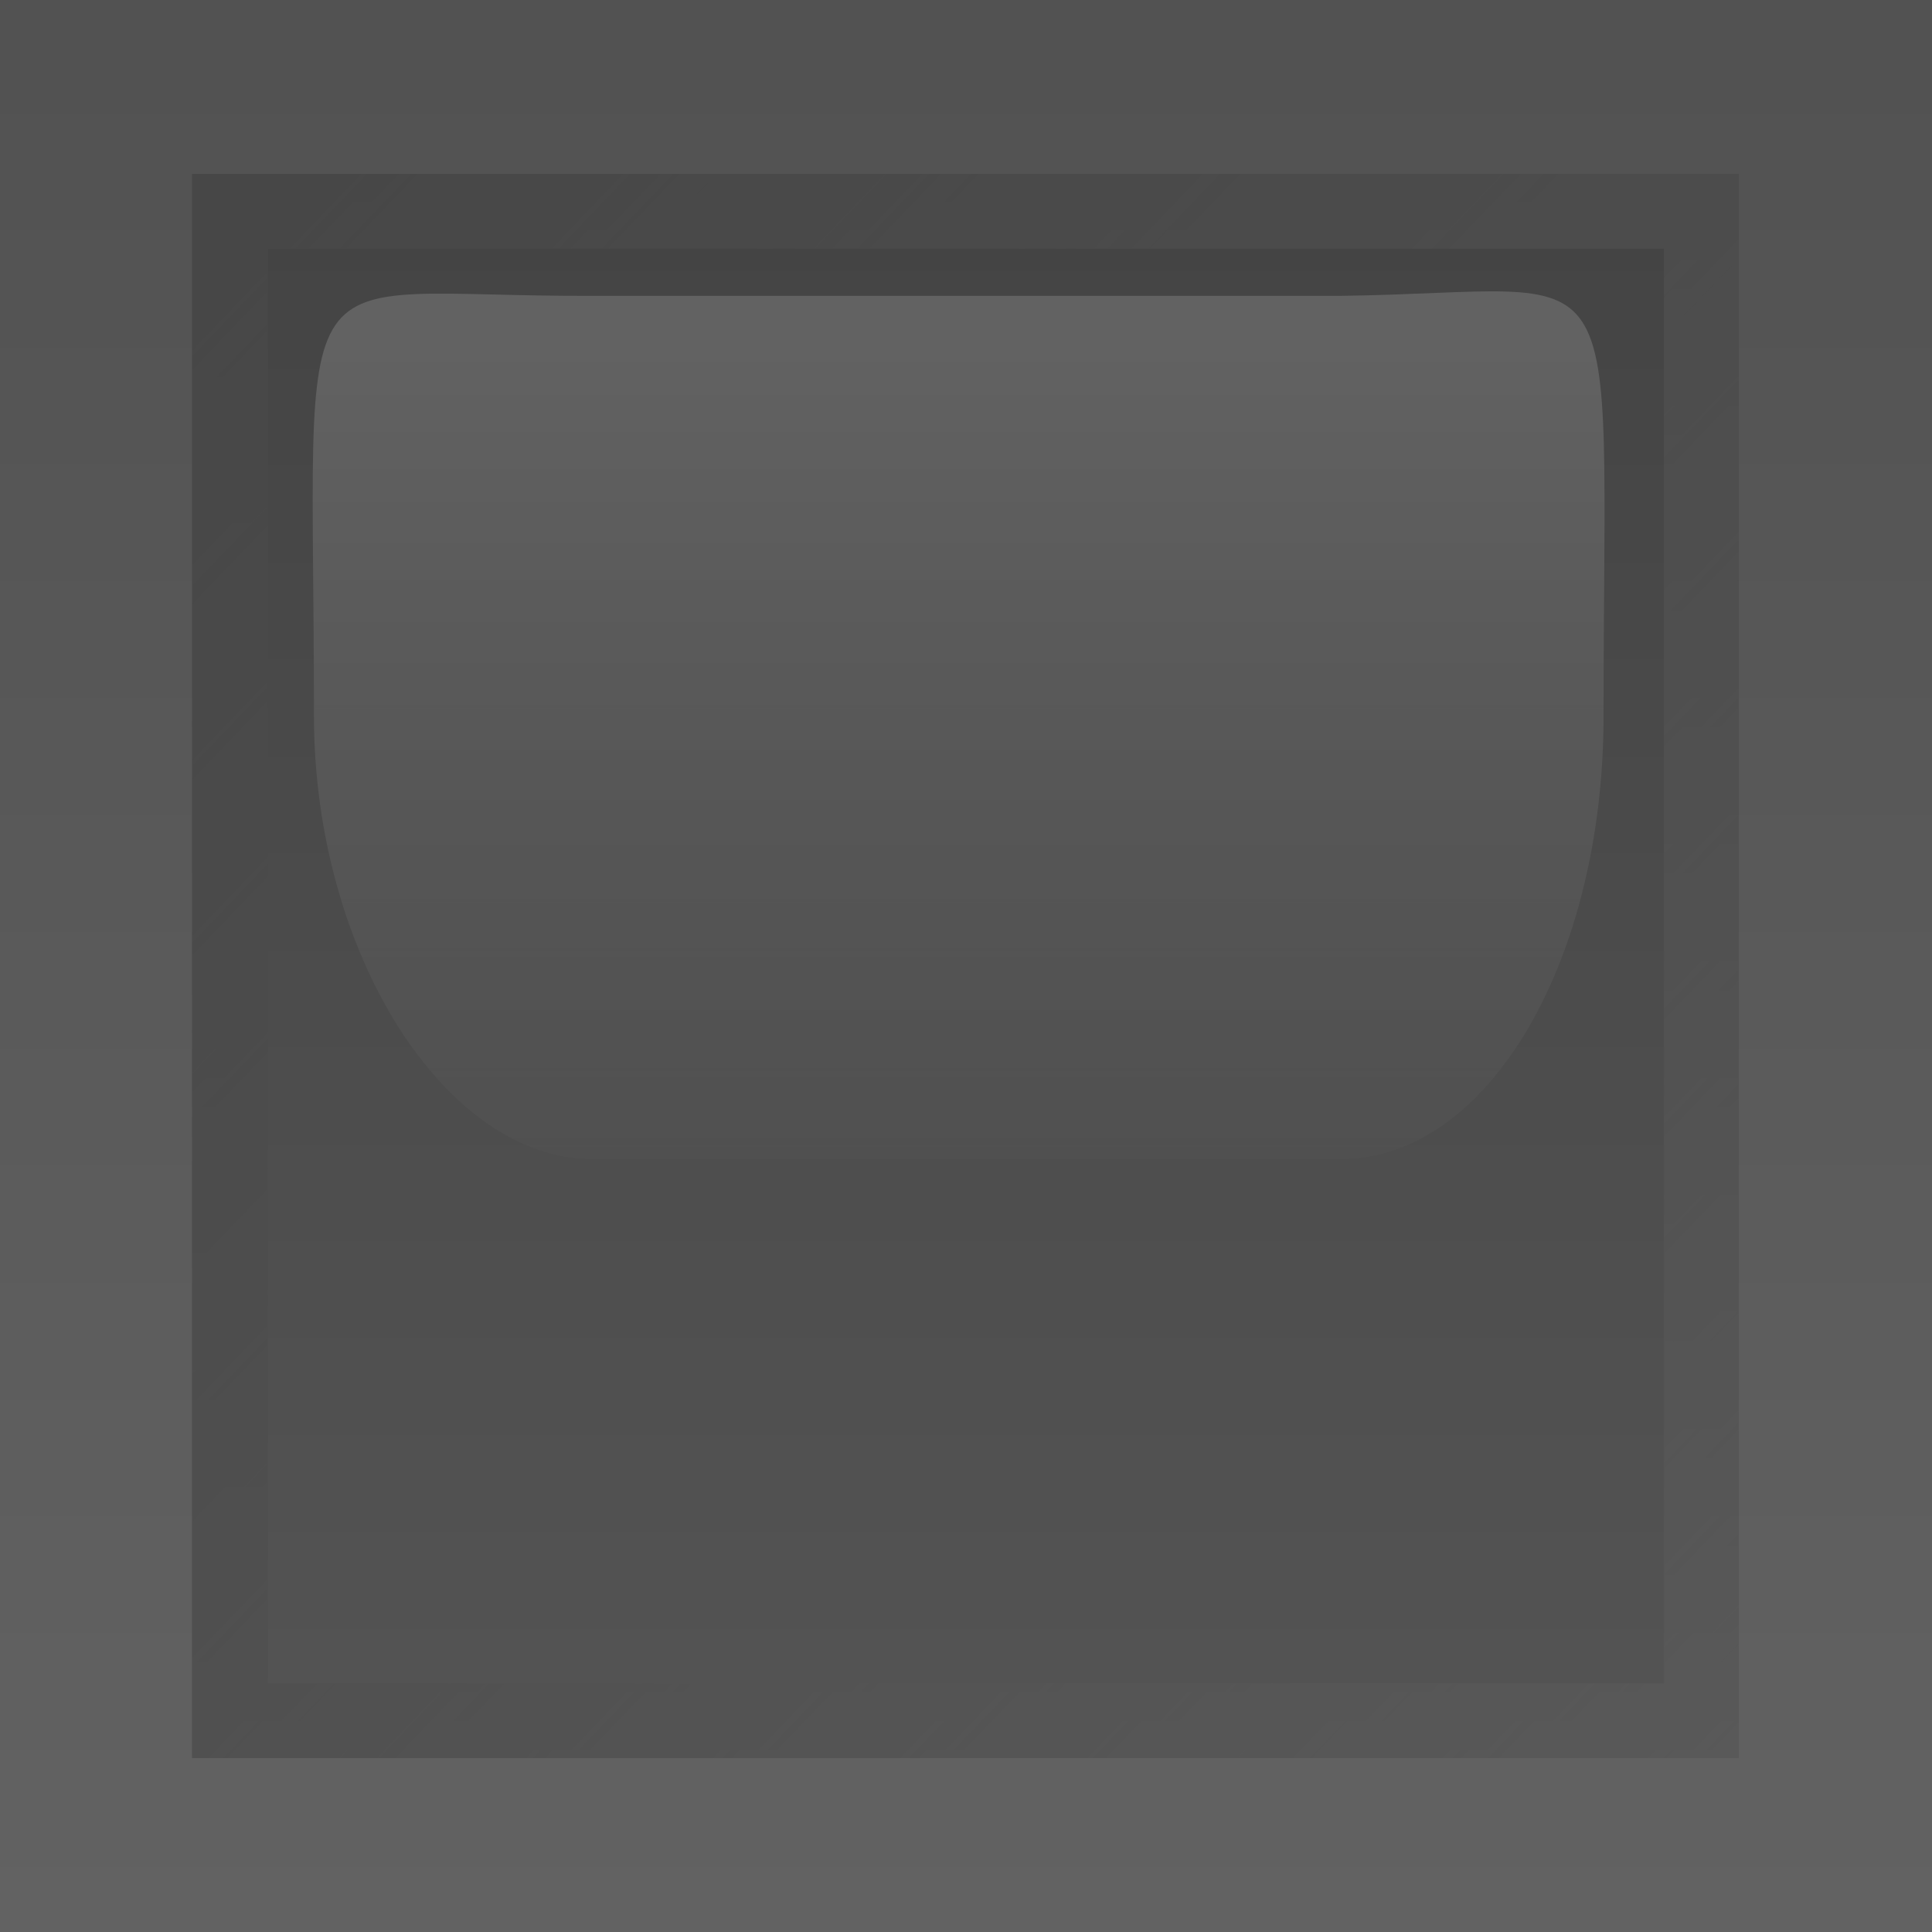
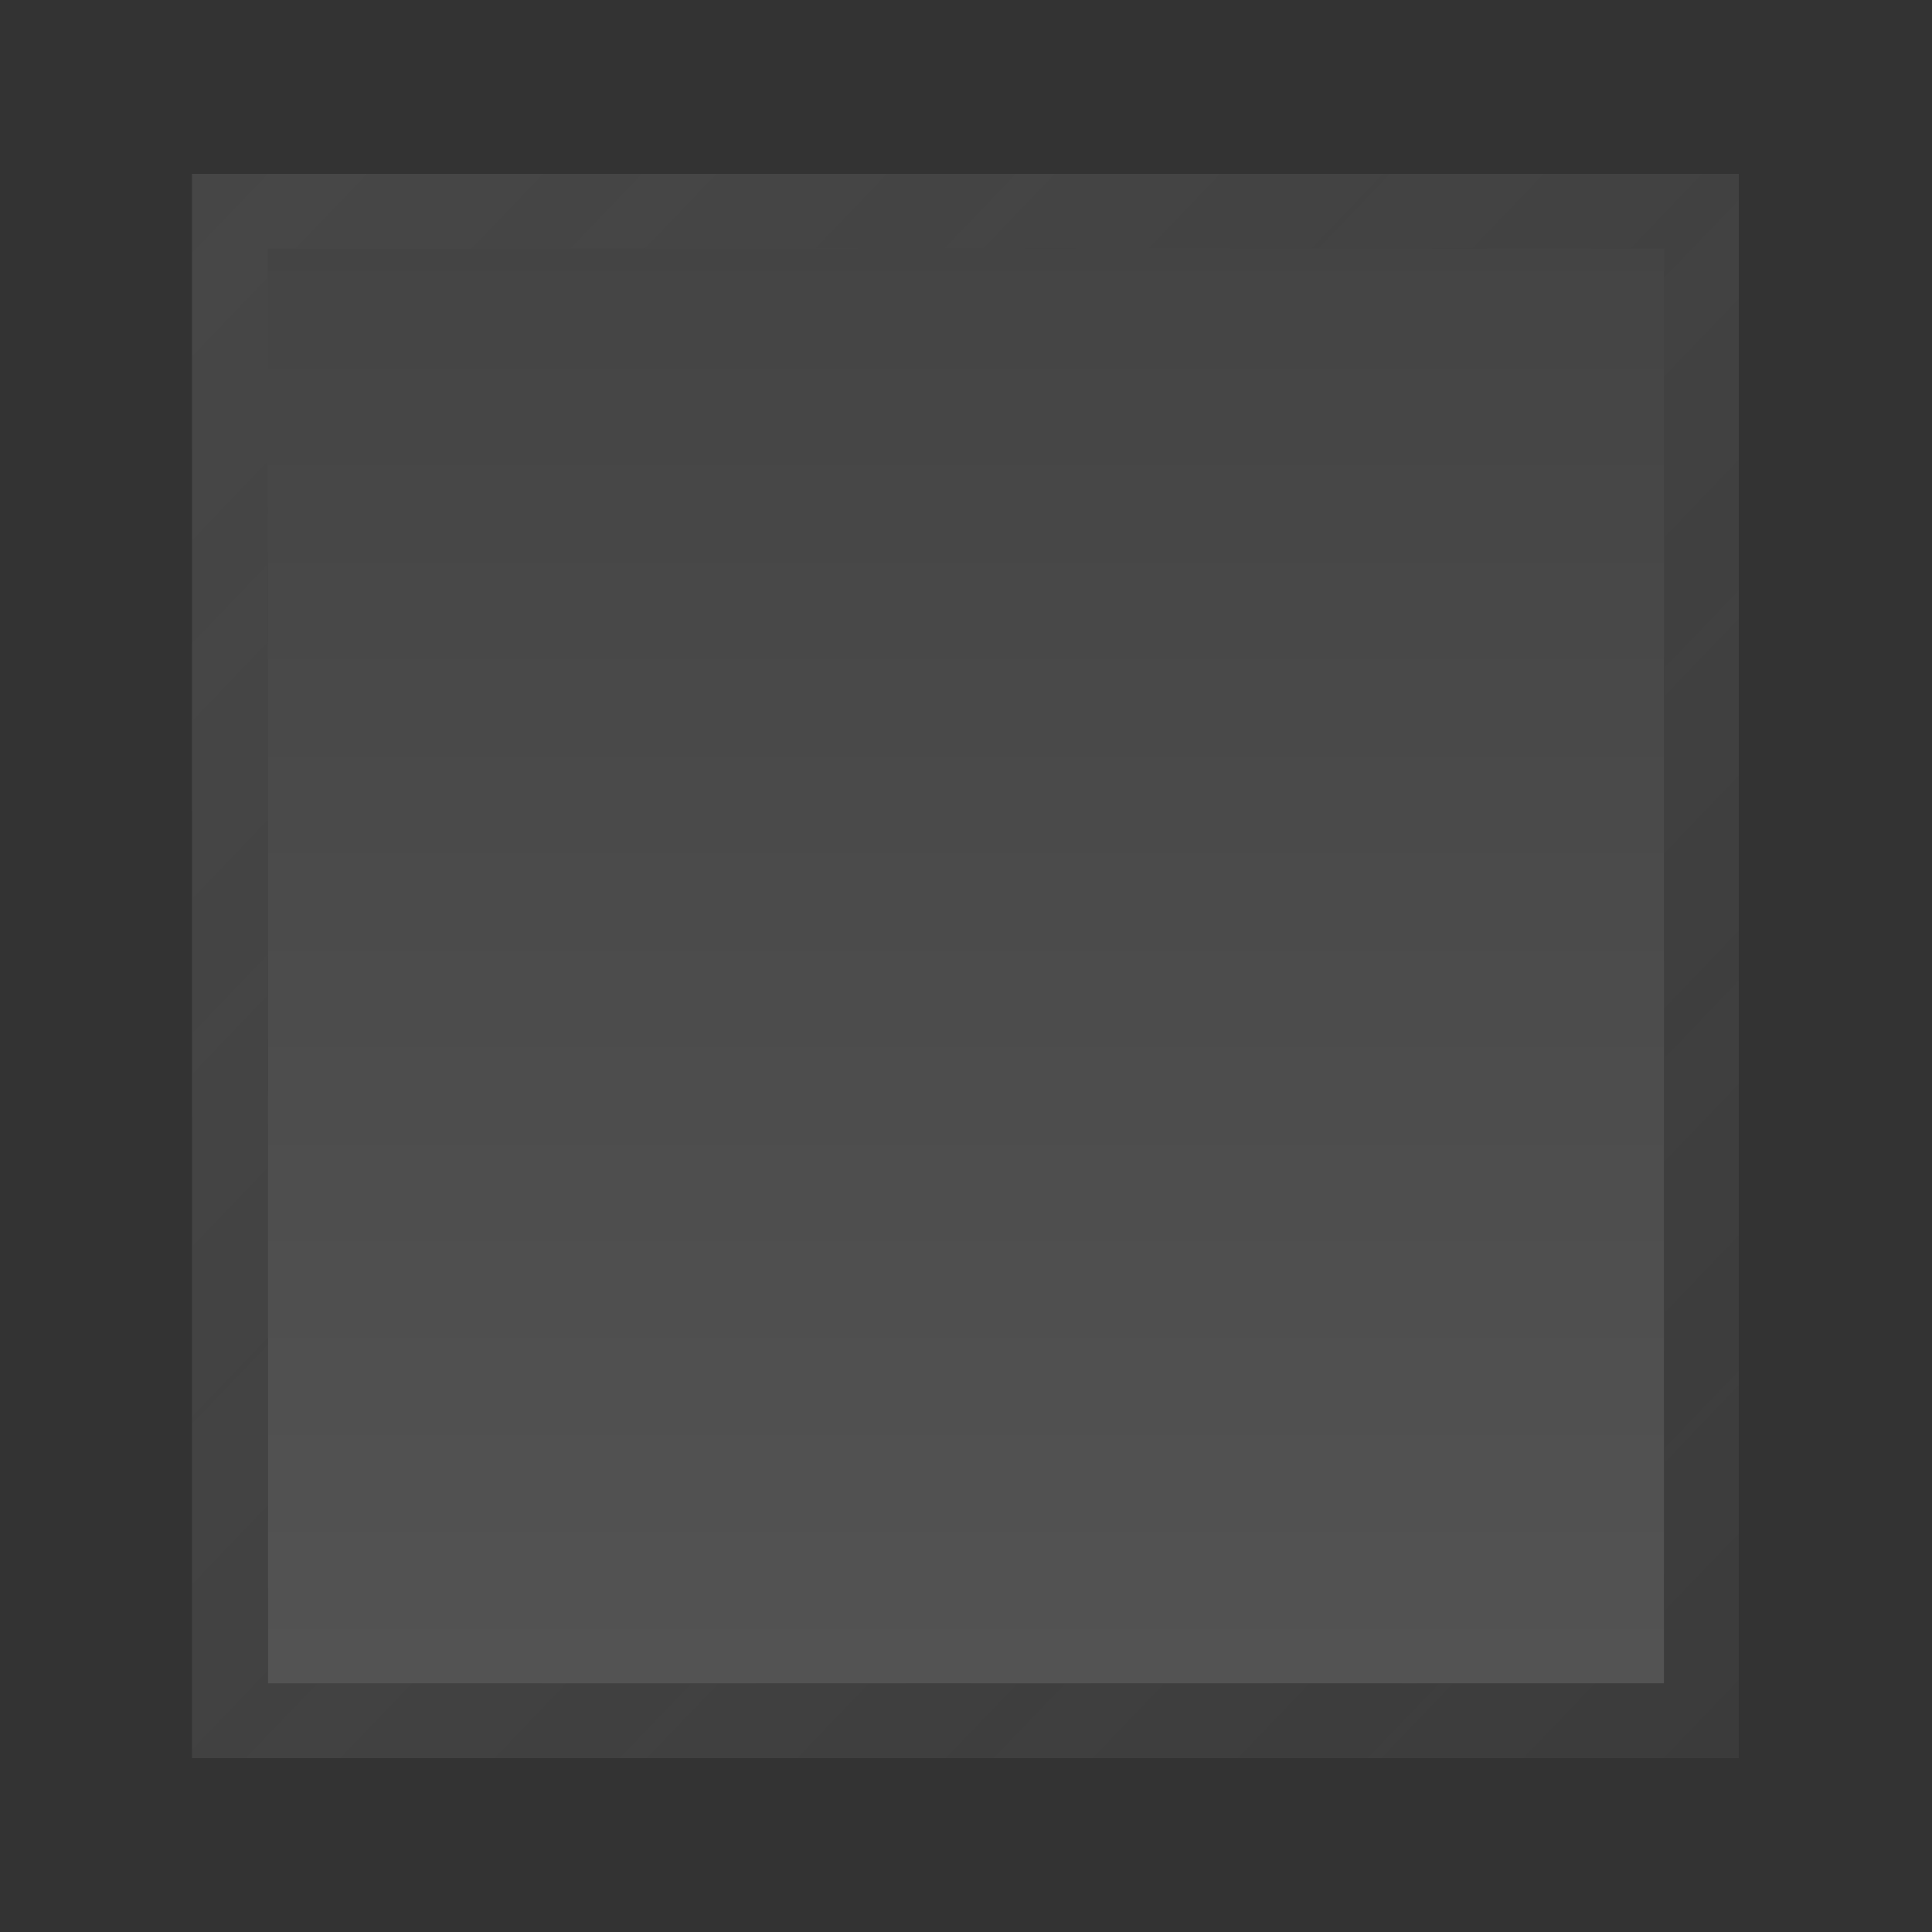
<svg xmlns="http://www.w3.org/2000/svg" xmlns:xlink="http://www.w3.org/1999/xlink" width="50" height="50">
  <rect width="100%" height="100%" fill="#333333" stroke="none" />
  <defs>
    <linearGradient y2="0.134" y1="1.117" xlink:href="#linearGradient6506" x2="0.5" x1="0.5" id="linearGradient31697" />
    <linearGradient id="linearGradient8419">
      <stop stop-color="#787878" offset="0" id="stop8421" />
      <stop stop-color="#b4b4b4" offset="1" id="stop8423" />
    </linearGradient>
    <linearGradient y2="1" y1="-0.005" xlink:href="#linearGradient8419" x2="0.5" x1="0.5" id="linearGradient31708" />
    <linearGradient y2="1" y1="-0.005" xlink:href="#linearGradient5756" x2="1" x1="-0.017" id="linearGradient31588" />
    <linearGradient y2="1" y1="-0.005" xlink:href="#linearGradient5742" x2="0.5" x1="0.5" id="linearGradient31702" />
    <linearGradient y2="46.774" y1="47.917" xlink:href="#linearGradient6506" x2="21.594" x1="21.594" id="linearGradient31649" gradientUnits="userSpaceOnUse" gradientTransform="matrix(0.388,0,0,0.618,7.607,5.026)" />
    <linearGradient y2="44.594" y1="43.4" xlink:href="#linearGradient9163" x2="18.391" x1="18.391" id="linearGradient31710" gradientUnits="userSpaceOnUse" />
    <linearGradient y2="44.656" y1="43.338" xlink:href="#linearGradient5756" x2="19.031" x1="17.728" id="linearGradient31570" gradientUnits="userSpaceOnUse" />
    <linearGradient y2="41.6" y1="39.991" xlink:href="#linearGradient5742" x2="29.6" x1="29.6" id="linearGradient31654" gradientUnits="userSpaceOnUse" gradientTransform="matrix(0.5,0,0,1,1.2,-6.4)" />
    <linearGradient y2="42.884" y1="44.067" xlink:href="#linearGradient6506" x2="23.39" x1="23.403" id="linearGradient9199" gradientUnits="userSpaceOnUse" />
    <linearGradient id="linearGradient9163">
      <stop stop-color="#000000" offset="0" id="stop9165" />
      <stop stop-color="#8c8c8c" offset="1" id="stop9167" />
    </linearGradient>
    <linearGradient y2="43.893" y1="42.755" xlink:href="#linearGradient9163" x2="23.201" x1="23.214" id="linearGradient9197" gradientUnits="userSpaceOnUse" />
    <linearGradient y2="43.711" y1="42.768" xlink:href="#linearGradient5756" x2="23.441" x1="23.35" id="linearGradient9195" gradientUnits="userSpaceOnUse" />
    <linearGradient y2="44" y1="42.429" xlink:href="#linearGradient5742" x2="23.2" x1="23.193" id="linearGradient9193" gradientUnits="userSpaceOnUse" />
    <linearGradient id="linearGradient6506">
      <stop stop-color="#ffffff" stop-opacity="0" offset="0" id="stop6508" />
      <stop stop-color="#ffffff" stop-opacity="0.875" offset="1" id="stop6510" />
    </linearGradient>
    <linearGradient y2="42.884" y1="44.067" xlink:href="#linearGradient6506" x2="23.39" x1="23.403" id="linearGradient7498" gradientUnits="userSpaceOnUse" />
    <linearGradient id="linearGradient7464">
      <stop stop-color="#00039a" offset="0" id="stop7466" />
      <stop stop-color="#afa5ff" offset="1" id="stop7468" />
    </linearGradient>
    <linearGradient y2="43.893" y1="42.755" xlink:href="#linearGradient7464" x2="23.201" x1="23.214" id="linearGradient7496" gradientUnits="userSpaceOnUse" />
    <linearGradient id="linearGradient5756">
      <stop stop-color="#828282" offset="0" id="stop5758" />
      <stop stop-color="#929292" stop-opacity="0.353" offset="1" id="stop5760" />
    </linearGradient>
    <linearGradient y2="43.893" y1="42.7" xlink:href="#linearGradient5756" x2="23.662" x1="22.935" id="linearGradient9321" gradientUnits="userSpaceOnUse" />
    <linearGradient id="linearGradient5742">
      <stop stop-color="#adadad" offset="0" id="stop5744" />
      <stop stop-color="#f0f0f0" offset="1" id="stop5746" />
    </linearGradient>
    <linearGradient y2="44" y1="42.429" xlink:href="#linearGradient5742" x2="23.2" x1="23.193" id="linearGradient7492" gradientUnits="userSpaceOnUse" />
    <linearGradient y2="44" y1="42.429" xlink:href="#linearGradient5742" x2="23.2" x1="23.193" id="linearGradient9527" gradientUnits="userSpaceOnUse" />
    <linearGradient y2="43.893" y1="42.7" xlink:href="#linearGradient5756" x2="23.662" x1="22.935" id="linearGradient9529" gradientUnits="userSpaceOnUse" />
    <linearGradient y2="43.893" y1="42.755" xlink:href="#linearGradient7464" x2="23.201" x1="23.214" id="linearGradient9531" gradientUnits="userSpaceOnUse" />
    <linearGradient y2="42.884" y1="44.067" xlink:href="#linearGradient6506" x2="23.39" x1="23.403" id="linearGradient9533" gradientUnits="userSpaceOnUse" />
    <linearGradient y2="42.884" y1="44.067" xlink:href="#linearGradient6506" x2="23.39" x1="23.403" id="linearGradient1336" gradientUnits="userSpaceOnUse" gradientTransform="matrix(24.162,0,0,18.686,-538.246,-790.039)" />
    <linearGradient y2="43.893" y1="42.755" xlink:href="#linearGradient9163" x2="23.201" x1="23.214" id="linearGradient1339" gradientUnits="userSpaceOnUse" gradientTransform="matrix(30.284,0,0,30.284,-680.906,-1286.161)" />
    <linearGradient y2="43.711" y1="42.768" xlink:href="#linearGradient5756" x2="23.441" x1="23.35" id="linearGradient1342" gradientUnits="userSpaceOnUse" gradientTransform="matrix(33.827,0,0,33.827,-763.512,-1439.594)" />
    <linearGradient y2="44" y1="42.429" xlink:href="#linearGradient5742" x2="23.2" x1="23.193" id="linearGradient1345" gradientUnits="userSpaceOnUse" gradientTransform="matrix(31.25,0,0,31.25,-700,-1325.000)" />
  </defs>
  <g>
    <title>Layer 1</title>
    <g opacity="0.25" id="layer1">
      <g transform="matrix(31.25,0,0,31.25,-475,-975) " id="g31730">
-         <path fill="url(#linearGradient31702)" stroke-width="0.8" stroke-linecap="round" stroke-linejoin="round" stroke-miterlimit="4" id="path31578" d="m15.2,31.2l1.6,0l0,1.6l-1.6,0l0,-1.6z" />
        <path fill="url(#linearGradient31588)" stroke-width="0.8" stroke-linecap="round" stroke-linejoin="round" stroke-miterlimit="4" id="path31580" d="m15.359,31.344l0,1.312l1.281,0l0,-1.312l-1.281,0z" />
        <path fill="url(#linearGradient31708)" stroke-width="0.8" stroke-linecap="round" stroke-linejoin="round" stroke-miterlimit="4" id="path31582" d="m15.422,31.406l0,1.188l1.156,0l0,-1.188l-1.156,0z" />
-         <path fill="url(#linearGradient31697)" stroke-width="0.8" stroke-linecap="round" stroke-linejoin="round" stroke-miterlimit="4" id="path31584" d="m15.691,31.445c-0.261,0.001 -0.231,-0.052 -0.231,0.348c0,0.195 0.108,0.367 0.231,0.367l0.619,0c0.123,0 0.218,-0.165 0.218,-0.367c0,-0.403 0.026,-0.351 -0.218,-0.348l-0.619,0z" />
      </g>
    </g>
  </g>
</svg>